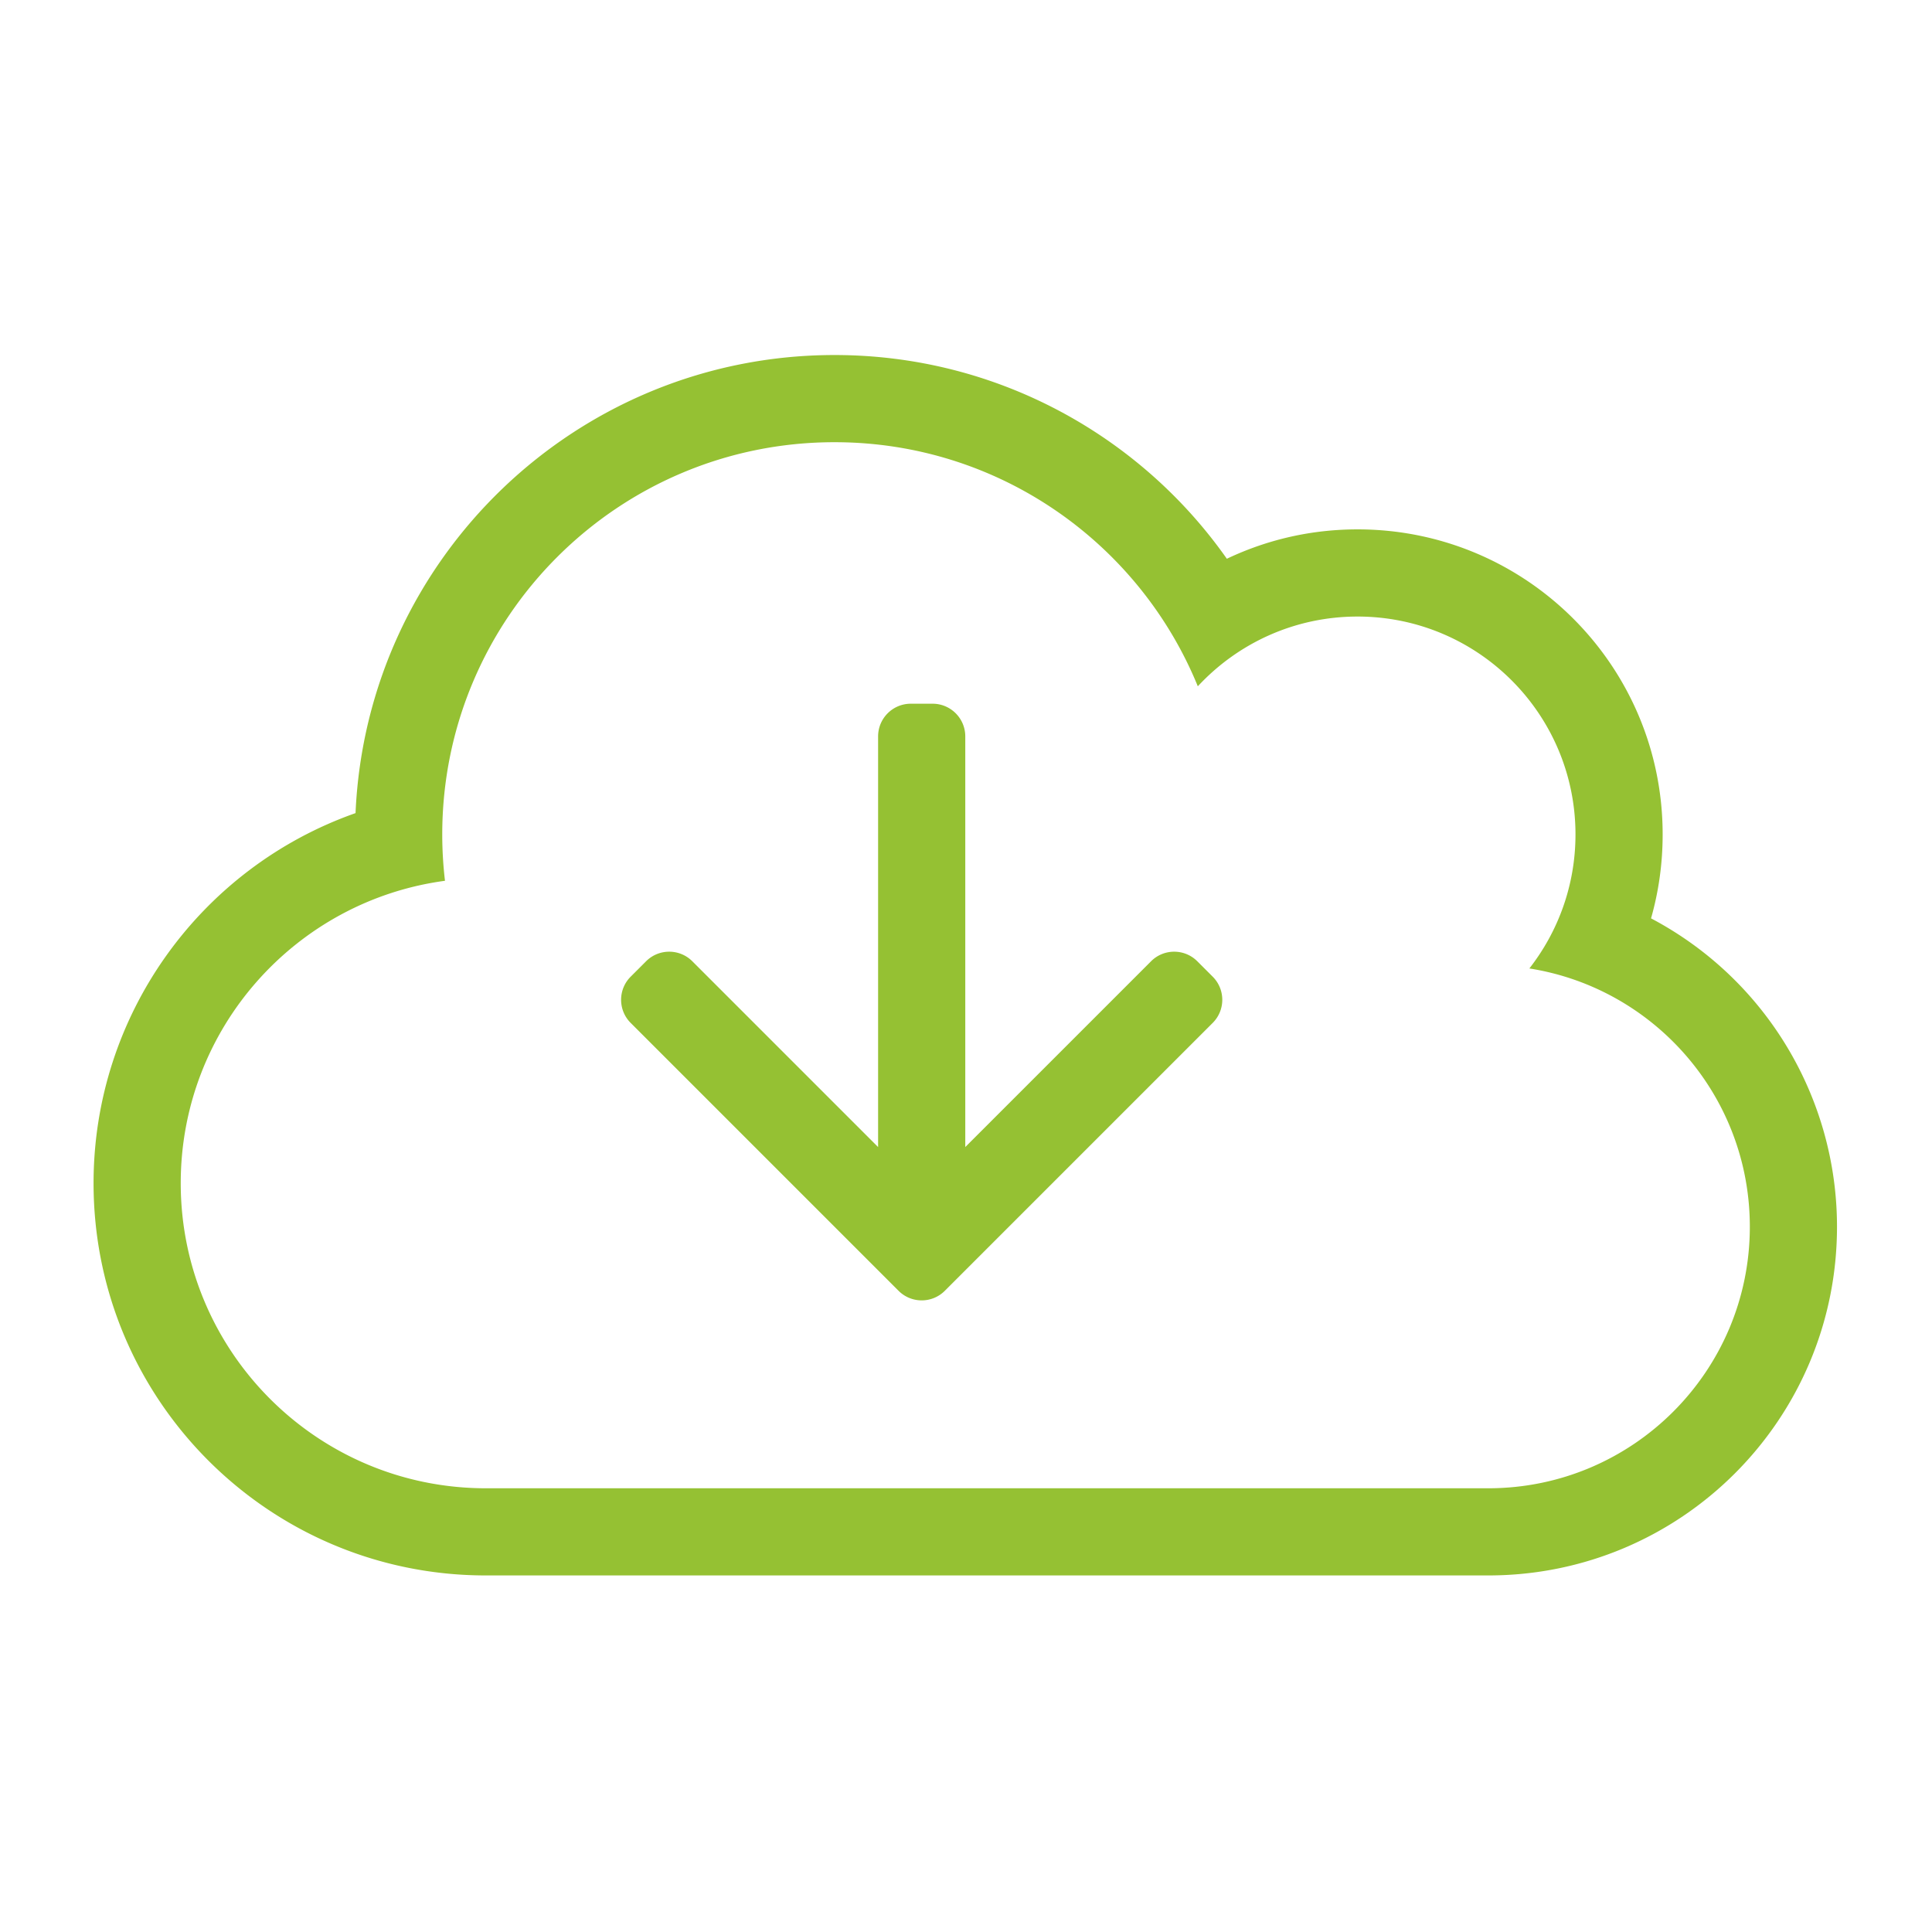
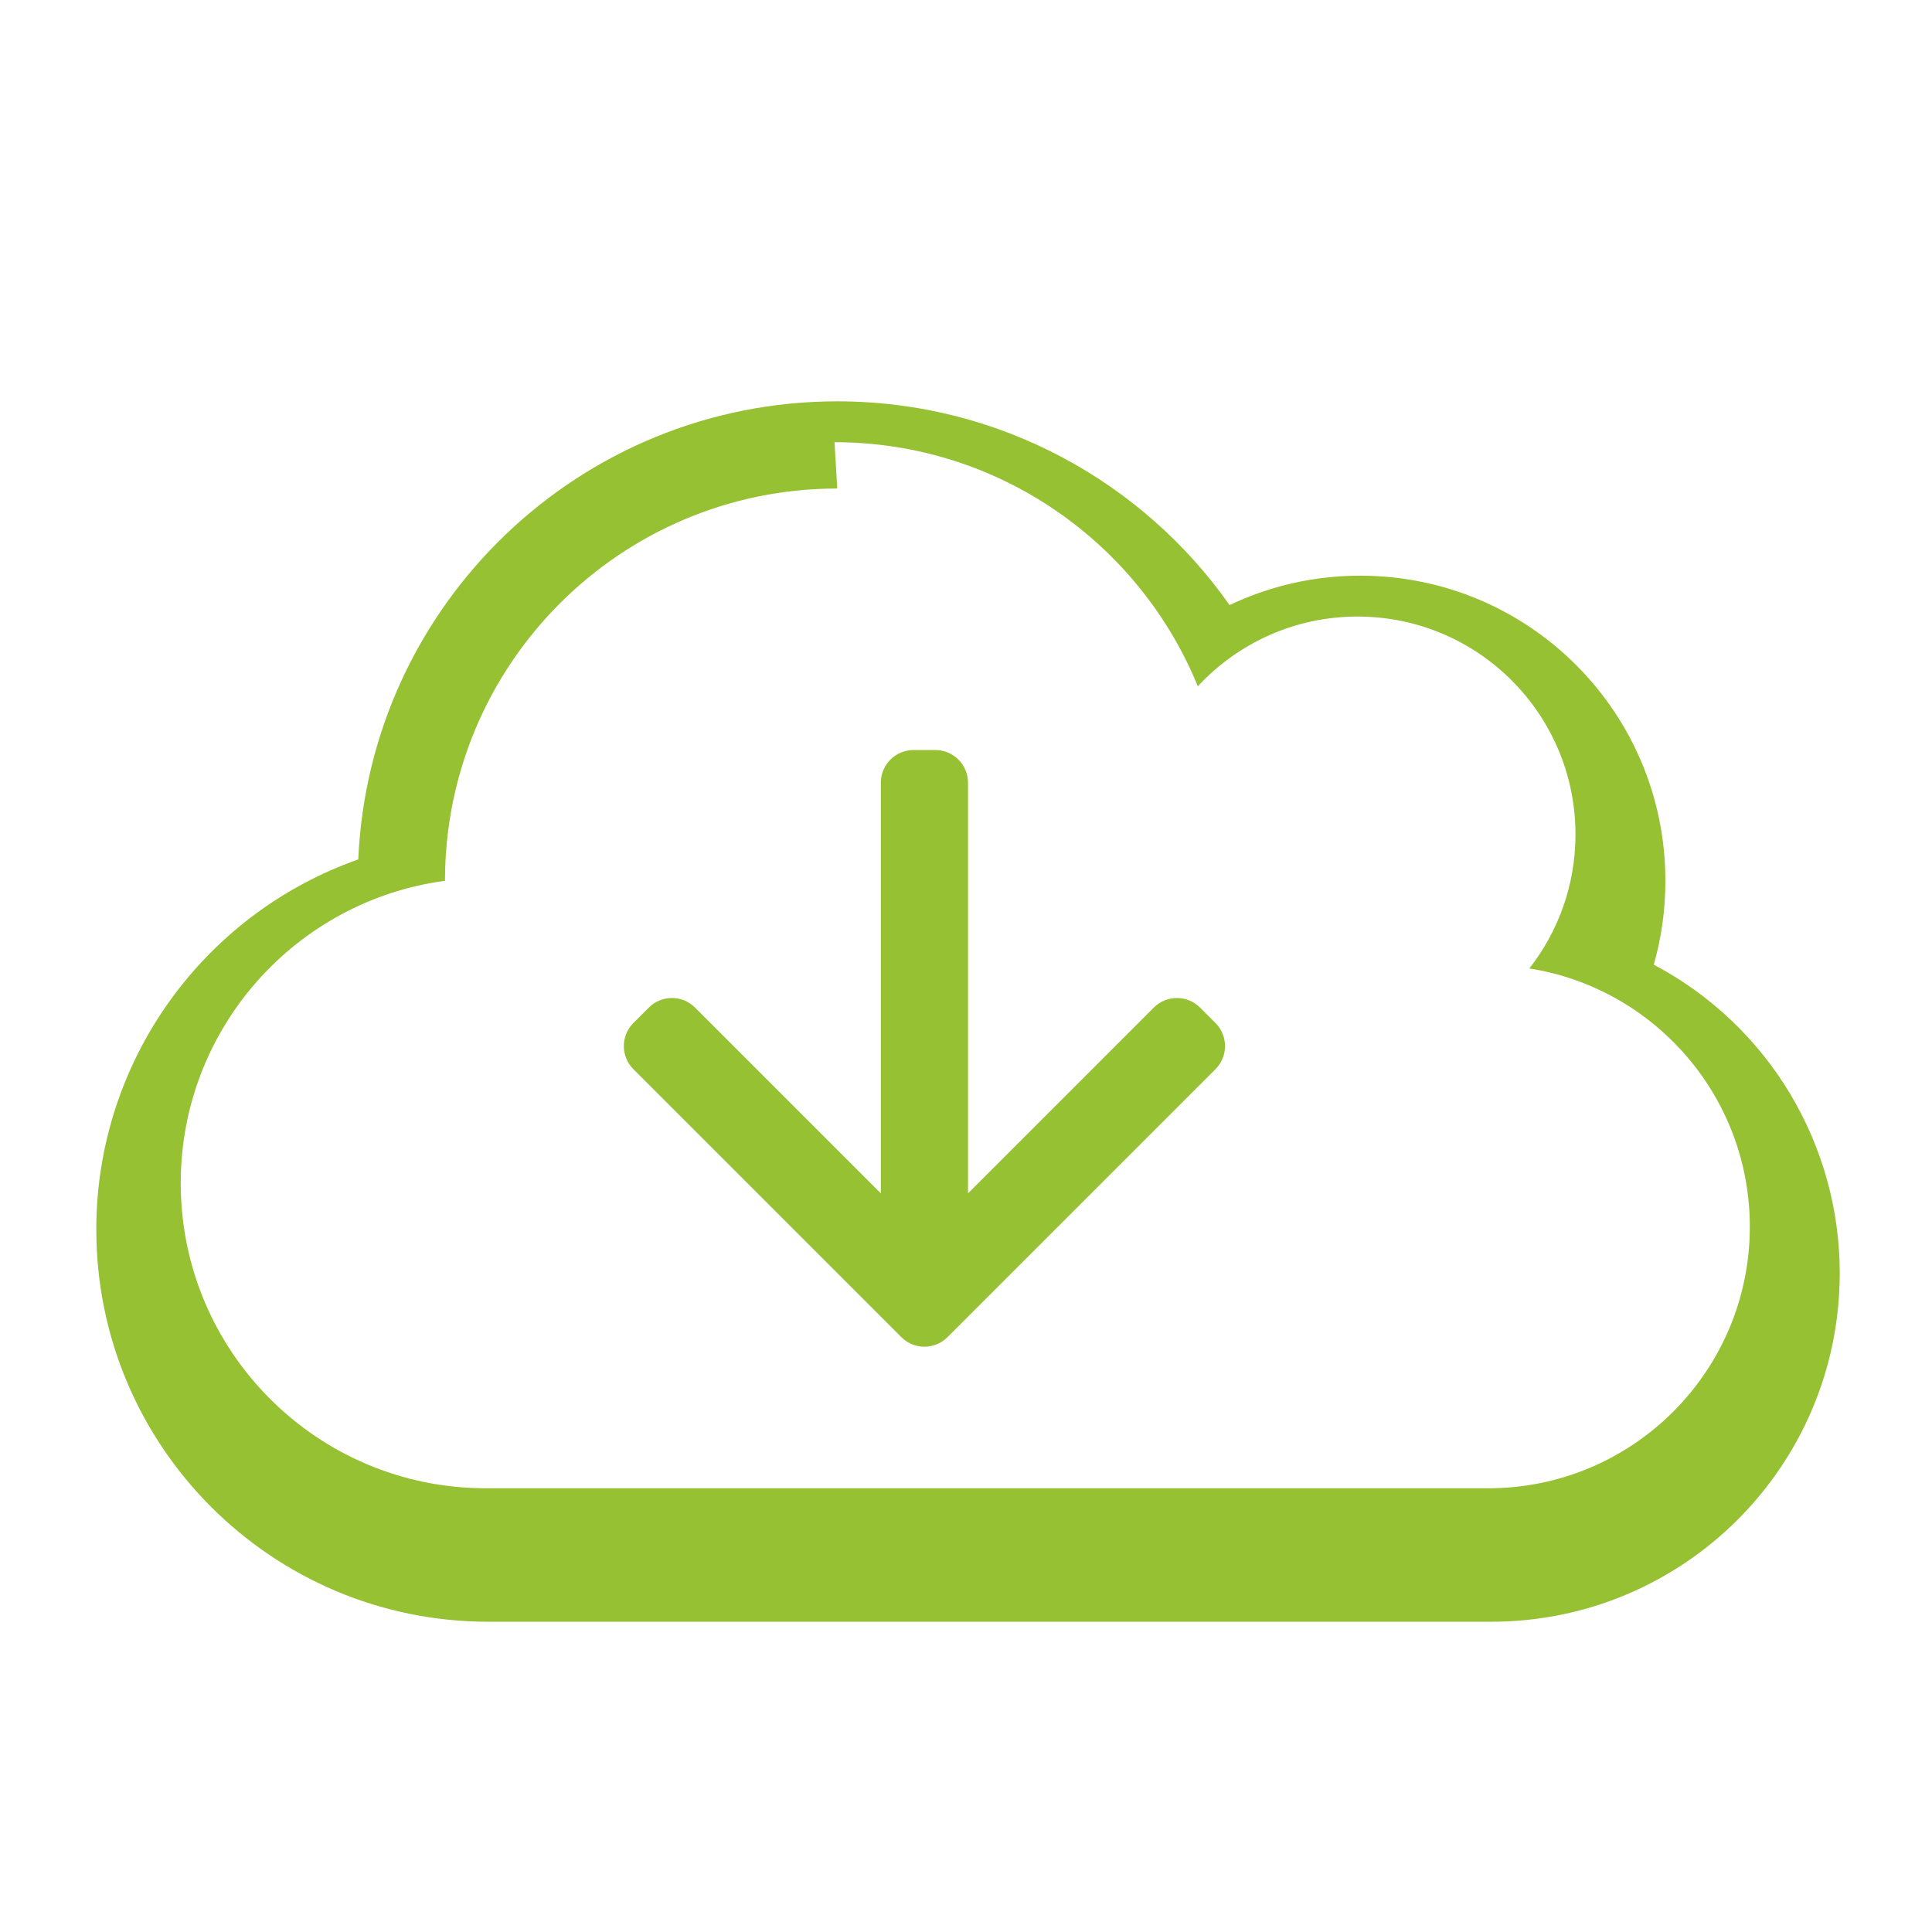
<svg xmlns="http://www.w3.org/2000/svg" xmlns:ns1="http://www.inkscape.org/namespaces/inkscape" xmlns:ns2="http://sodipodi.sourceforge.net/DTD/sodipodi-0.dtd" width="200mm" height="200mm" viewBox="0 0 200 200" version="1.1" id="svg8" ns1:version="0.92.2 (5c3e80d, 2017-08-06)" ns2:docname="cloud-download.svg">
  <defs id="defs2" />
  <ns2:namedview id="base" pagecolor="#ffffff" bordercolor="#666666" borderopacity="1.0" ns1:pageopacity="0.0" ns1:pageshadow="2" ns1:zoom="0.35" ns1:cx="-85.714286" ns1:cy="560" ns1:document-units="mm" ns1:current-layer="svg8" showgrid="false" ns1:window-width="1920" ns1:window-height="1017" ns1:window-x="-8" ns1:window-y="-8" ns1:window-maximized="1" />
  <g id="layer1" ns1:label="Ebene 1" transform="matrix(0.282,0,0,0.282,4.851,-0.251)">
-     <path style="fill:#95c133;fill-opacity:1" ns1:connector-curvature="0" d="m 289.143,163.219 c 60.28,0 111.899,37.044 133.36,89.604 14.61,-15.742 35.469,-25.604 58.64,-25.604 44.183,0 80,35.817 80,80 0,18.55 -6.331,35.612 -16.927,49.181 45.858,7.232 80.927,46.928 80.927,94.819 0,53.019 -42.981,96 -96,96 h -368 c -61.856,0 -112,-50.144 -112,-112 0,-56.77 42.24,-103.669 97.004,-110.998 a 145.47,145.47 0 0 1 -1.004,-17.002 c 0,-79.529 64.471,-144 144,-144 m 0,-32 c -94.444,0 -171.749,74.49 -175.83,168.157 -56.999,20.079 -96.17,74.115 -96.17,135.843 0,79.583 64.404,144 144,144 h 368 c 70.74,0 128,-57.249 128,-128 0,-46.976 -25.815,-90.781 -68.262,-113.208 2.82,-9.894 4.262,-20.221 4.262,-30.792 0,-61.898 -50.092,-112 -112,-112 -16.734,0 -32.898,3.631 -47.981,10.785 -31.633,-44.999 -84.331,-74.785 -144.019,-74.785 z m 16,140 v 150.745 l -68.201,-68.2 c -4.686,-4.686 -12.284,-4.686 -16.97,0 l -5.657,5.657 c -4.687,4.686 -4.687,12.284 0,16.971 l 98.343,98.343 c 4.686,4.686 12.284,4.686 16.971,0 l 98.343,-98.343 c 4.686,-4.686 4.686,-12.285 0,-16.971 l -5.657,-5.657 c -4.686,-4.686 -12.284,-4.686 -16.97,0 l -68.202,68.2 v -150.745 c 0,-6.627 -5.373,-12 -12,-12 h -8 c -6.627,0 -12,5.373 -12,12 z" id="path6087" />
+     <path style="fill:#95c133;fill-opacity:1" ns1:connector-curvature="0" d="m 289.143,163.219 c 60.28,0 111.899,37.044 133.36,89.604 14.61,-15.742 35.469,-25.604 58.64,-25.604 44.183,0 80,35.817 80,80 0,18.55 -6.331,35.612 -16.927,49.181 45.858,7.232 80.927,46.928 80.927,94.819 0,53.019 -42.981,96 -96,96 h -368 c -61.856,0 -112,-50.144 -112,-112 0,-56.77 42.24,-103.669 97.004,-110.998 c 0,-79.529 64.471,-144 144,-144 m 0,-32 c -94.444,0 -171.749,74.49 -175.83,168.157 -56.999,20.079 -96.17,74.115 -96.17,135.843 0,79.583 64.404,144 144,144 h 368 c 70.74,0 128,-57.249 128,-128 0,-46.976 -25.815,-90.781 -68.262,-113.208 2.82,-9.894 4.262,-20.221 4.262,-30.792 0,-61.898 -50.092,-112 -112,-112 -16.734,0 -32.898,3.631 -47.981,10.785 -31.633,-44.999 -84.331,-74.785 -144.019,-74.785 z m 16,140 v 150.745 l -68.201,-68.2 c -4.686,-4.686 -12.284,-4.686 -16.97,0 l -5.657,5.657 c -4.687,4.686 -4.687,12.284 0,16.971 l 98.343,98.343 c 4.686,4.686 12.284,4.686 16.971,0 l 98.343,-98.343 c 4.686,-4.686 4.686,-12.285 0,-16.971 l -5.657,-5.657 c -4.686,-4.686 -12.284,-4.686 -16.97,0 l -68.202,68.2 v -150.745 c 0,-6.627 -5.373,-12 -12,-12 h -8 c -6.627,0 -12,5.373 -12,12 z" id="path6087" />
  </g>
</svg>